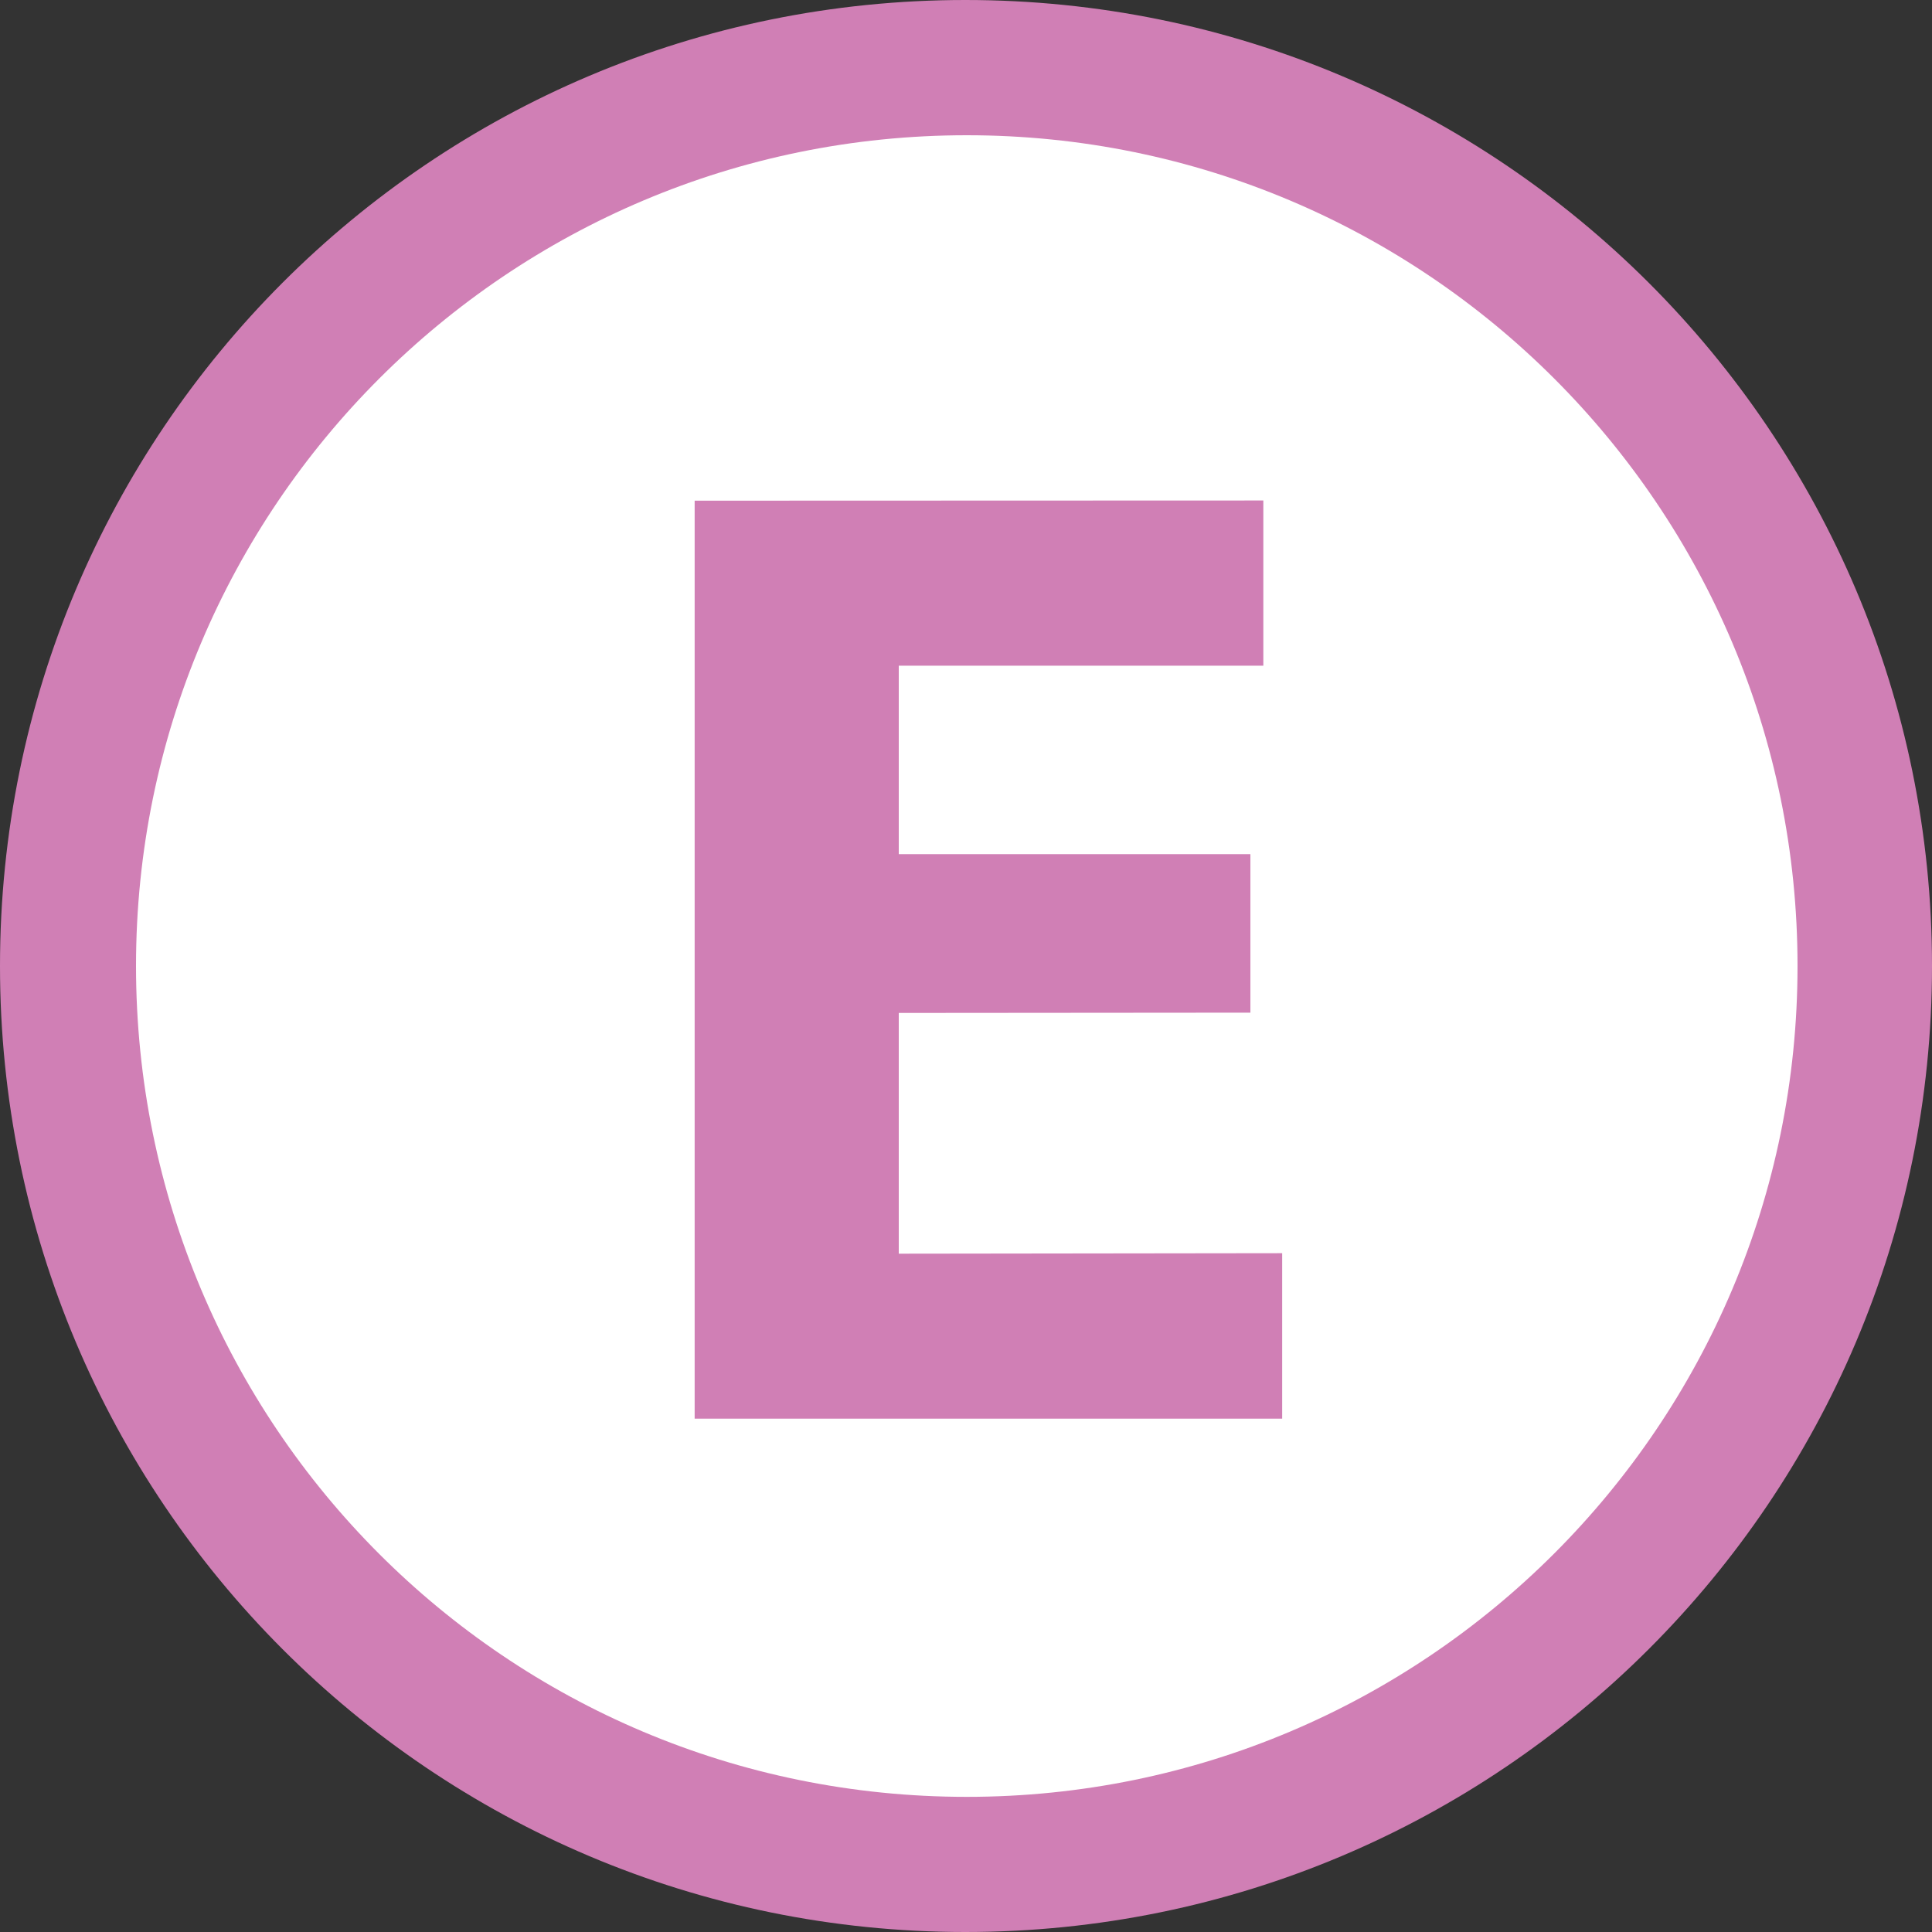
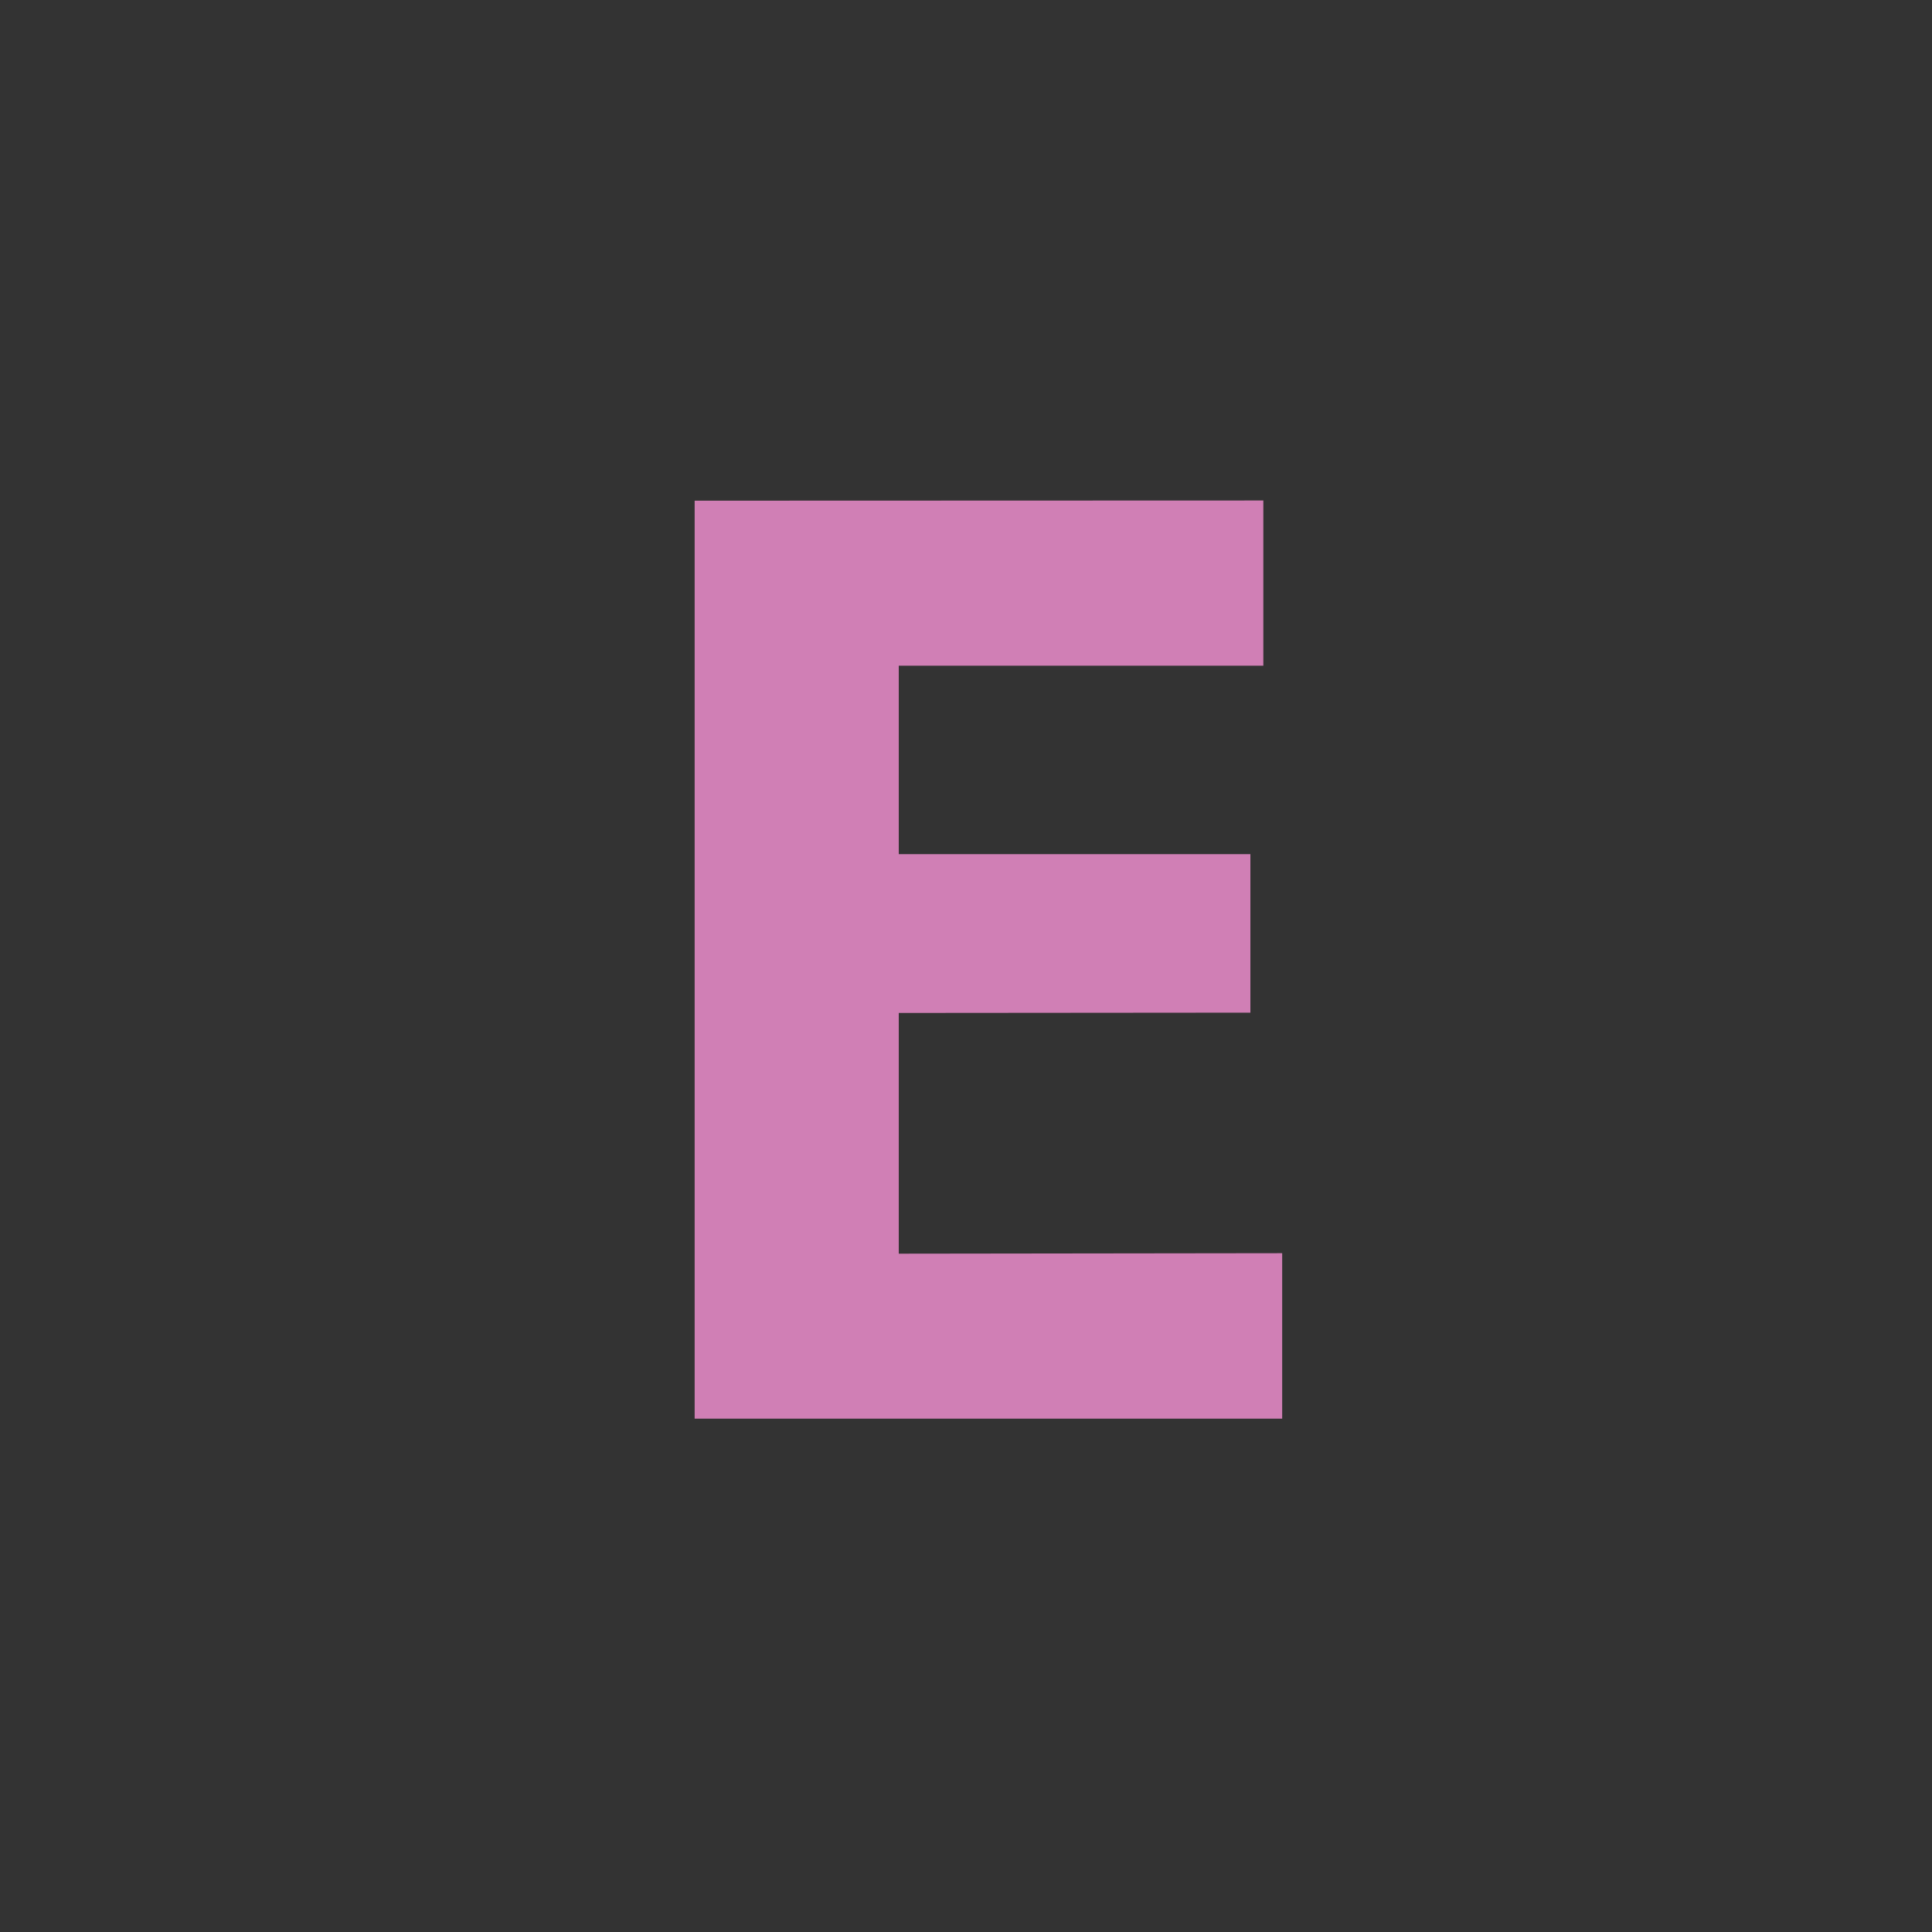
<svg xmlns="http://www.w3.org/2000/svg" version="1.1" id="Layer_1" x="0px" y="0px" viewBox="0 0 2000 2000" enable-background="new 0 0 2000 2000" xml:space="preserve">
  <rect x="0" y="0" width="2000" height="2000" fill="#333333" stroke="none" />
-   <path fill="#D07FB5" d="M0,1000C0,447.6,446.4,0,999.3,0C1552,0,2000,447.6,2000,1000c0,552.1-448,1000-1000.7,1000  C446.4,2000,0,1552.1,0,1000" />
-   <path fill="#FFFFFF" d="M140.8,999.9c0-475.2,385.1-859.9,860-859.9s860,384.9,860,860s-385.1,860.1-860,860.1  C524.4,1860.1,140.8,1475.2,140.8,999.9" />
  <polyline fill="#D07FB5" points="719.1,1468.6 719.1,518.3 1307.8,518.1 1307.8,689.1 930.4,689.1 930.4,884.2 1294.4,884.2   1294.4,1048.3 930.4,1048.6 930.4,1297.8 1327.3,1297.3 1327.3,1468.6 719.1,1468.6 " />
</svg>